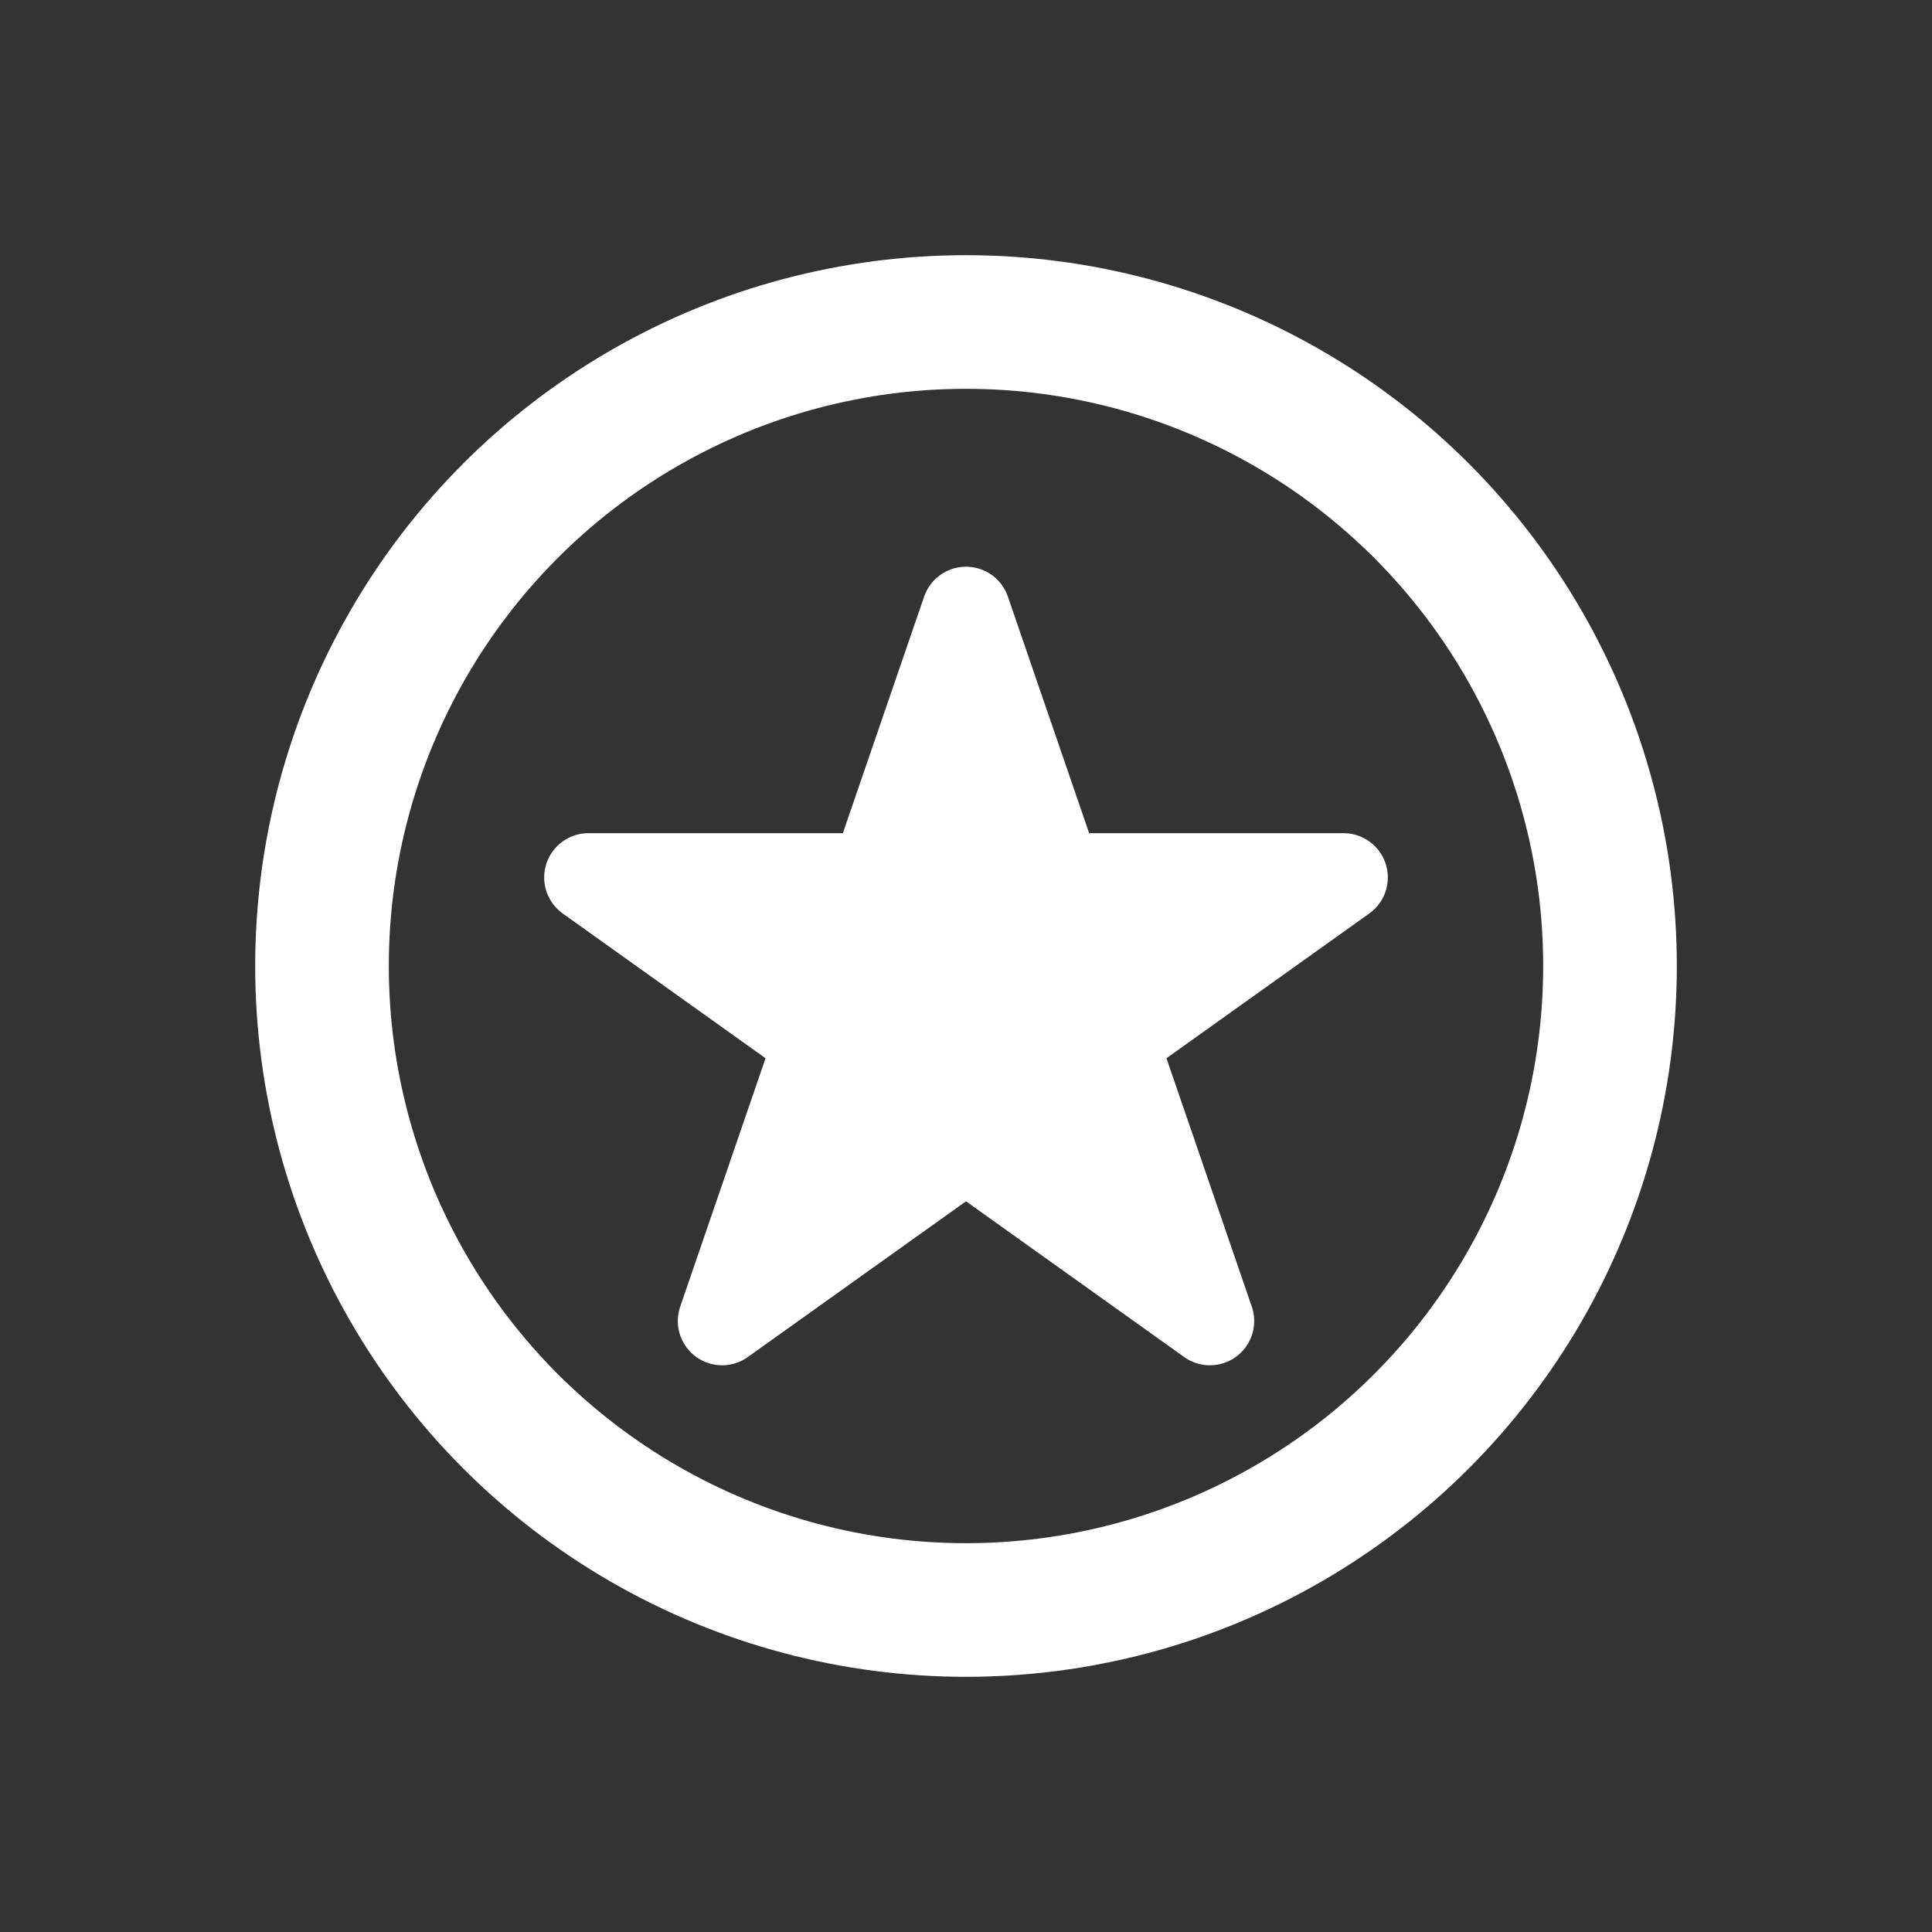
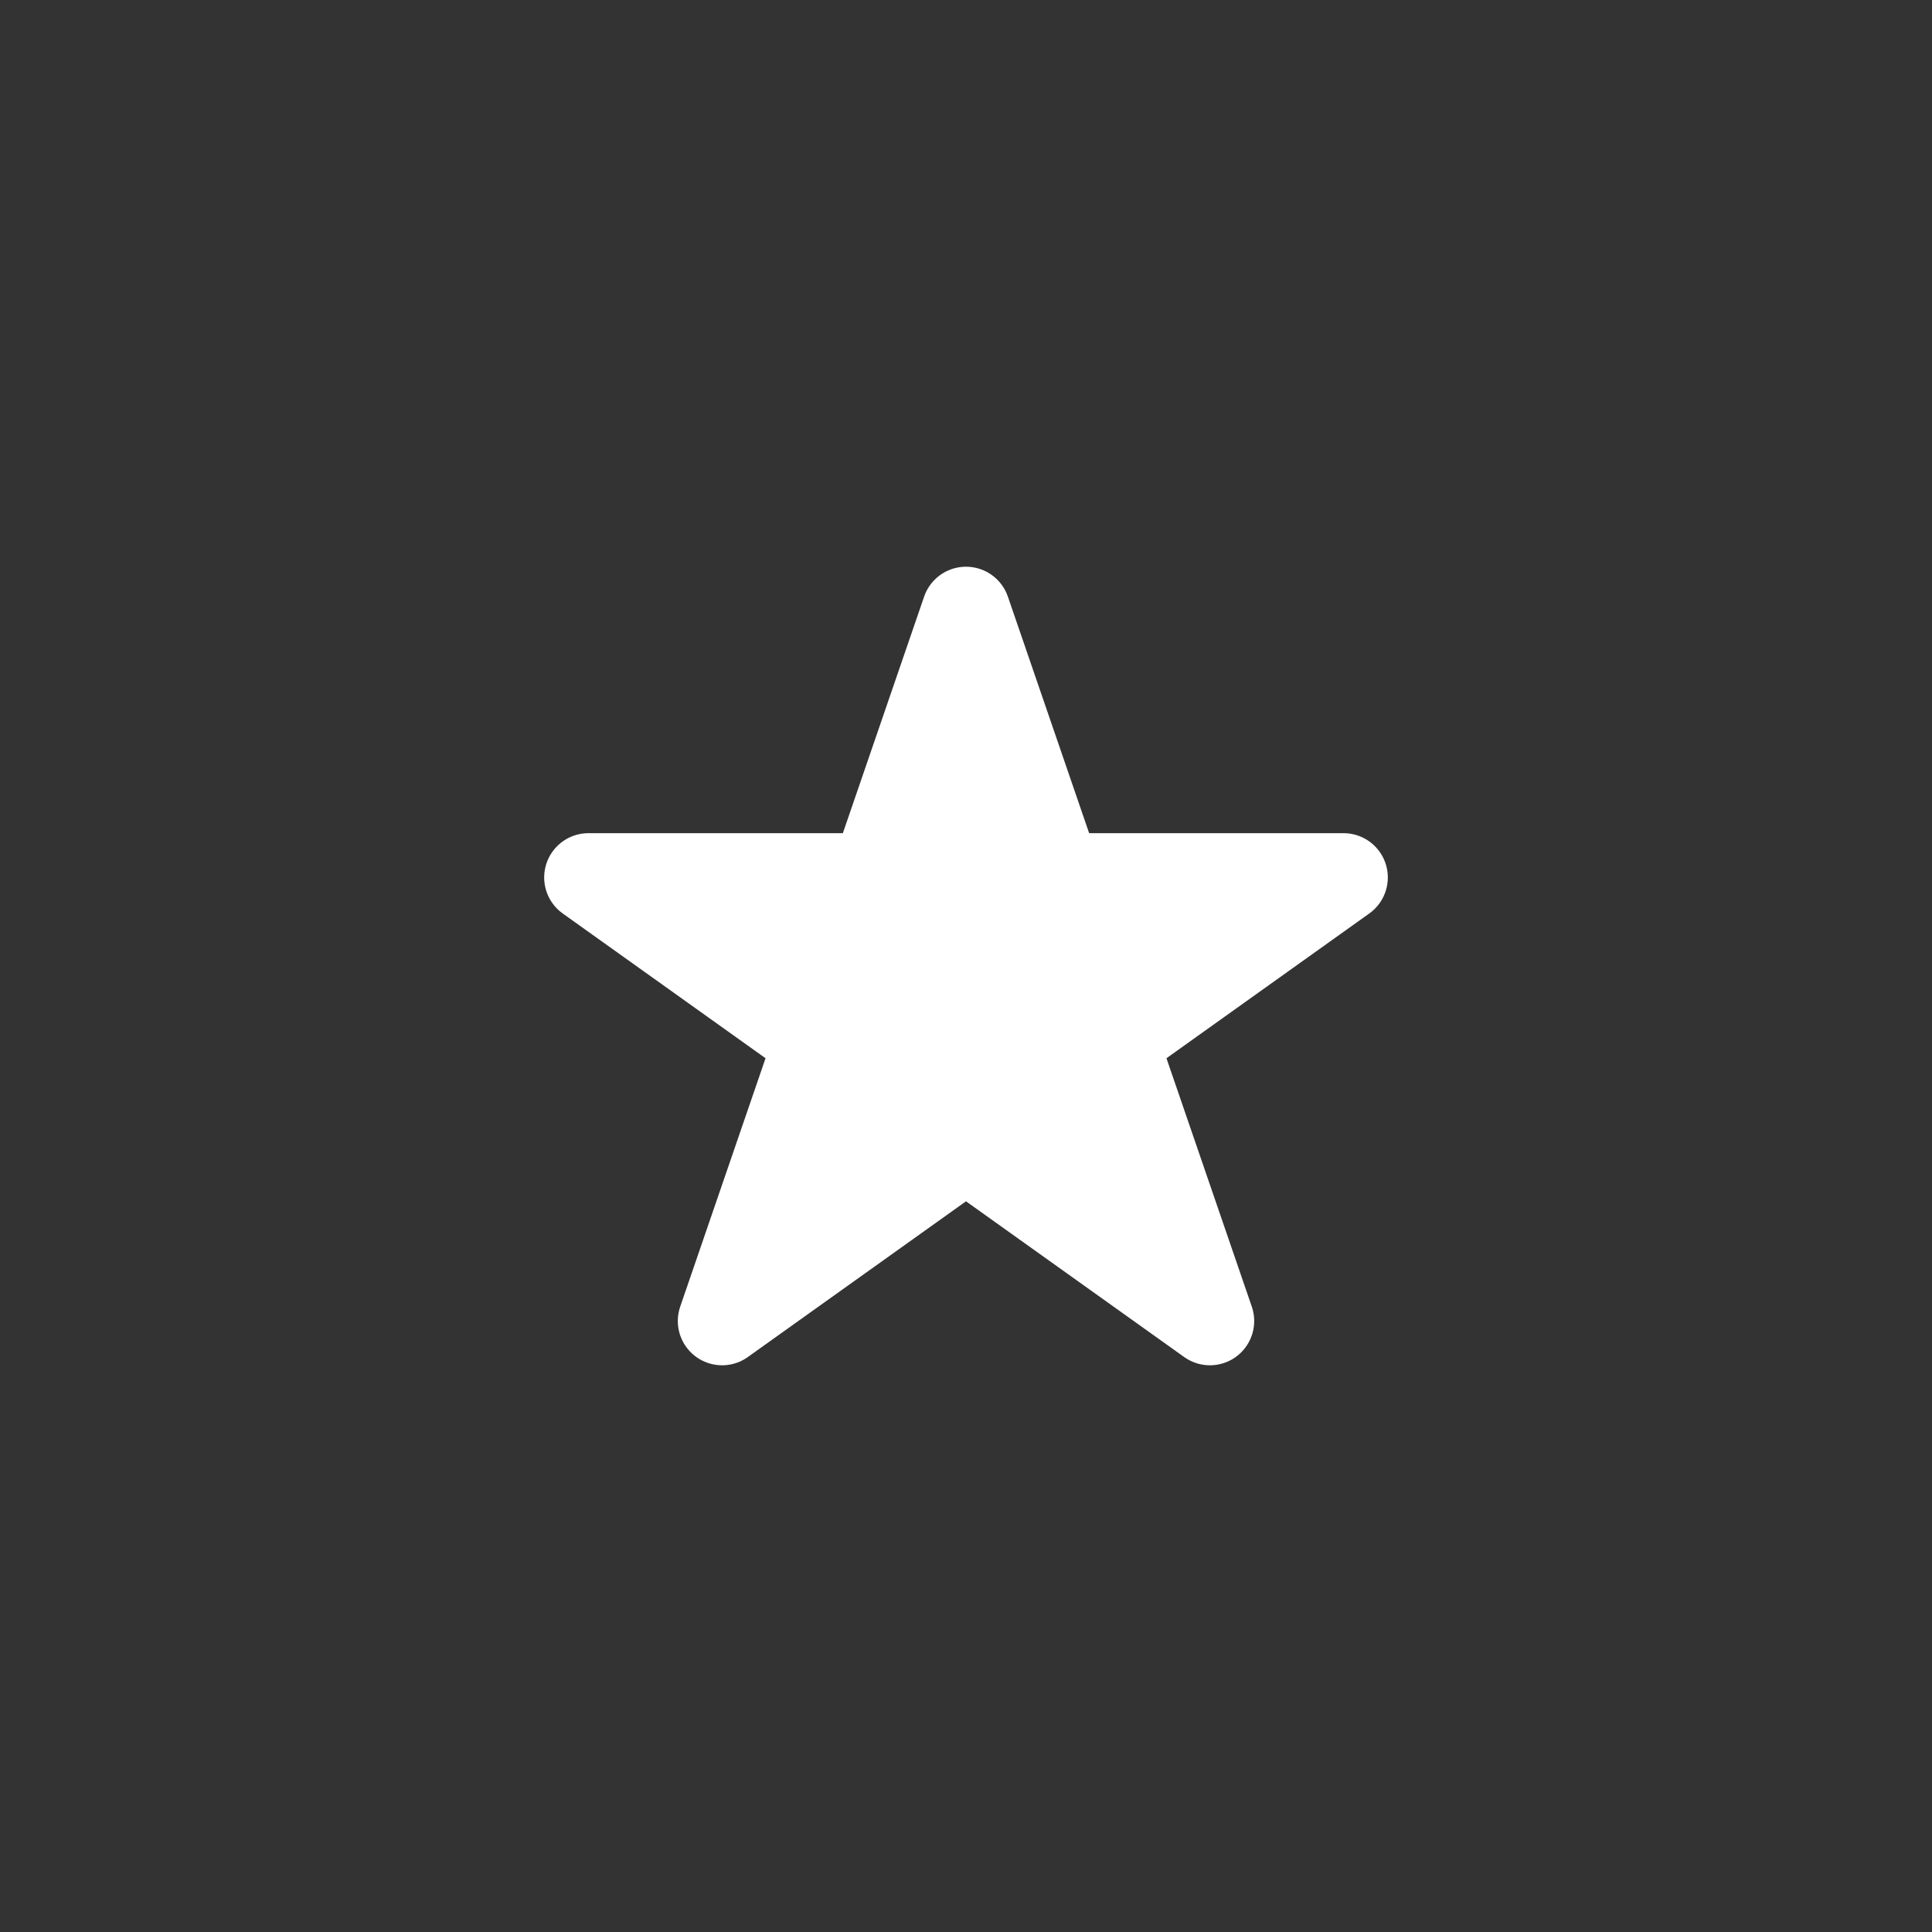
<svg xmlns="http://www.w3.org/2000/svg" id="Layer_1" data-name="Layer 1" viewBox="0 0 24 24">
  <rect x="0" y="0" width="24" height="24" fill="#333333" stroke="none" />
  <defs>
    <style>
      .cls-1 {
        fill: none;
        stroke-miterlimit: 10;
        stroke-width: 1.66px;
      }

      .cls-1, .cls-2 {
        stroke: #fff;
      }

      .cls-2 {
        fill: #fff;
        stroke-linejoin: round;
        stroke-width: 1.1px;
      }
    </style>
  </defs>
-   <circle class="cls-1" cx="12" cy="12" r="8" />
  <polygon class="cls-2" points="8.97 16.41 12 7.59 15.03 16.41 7.31 10.9 16.69 10.9 8.97 16.41" />
</svg>